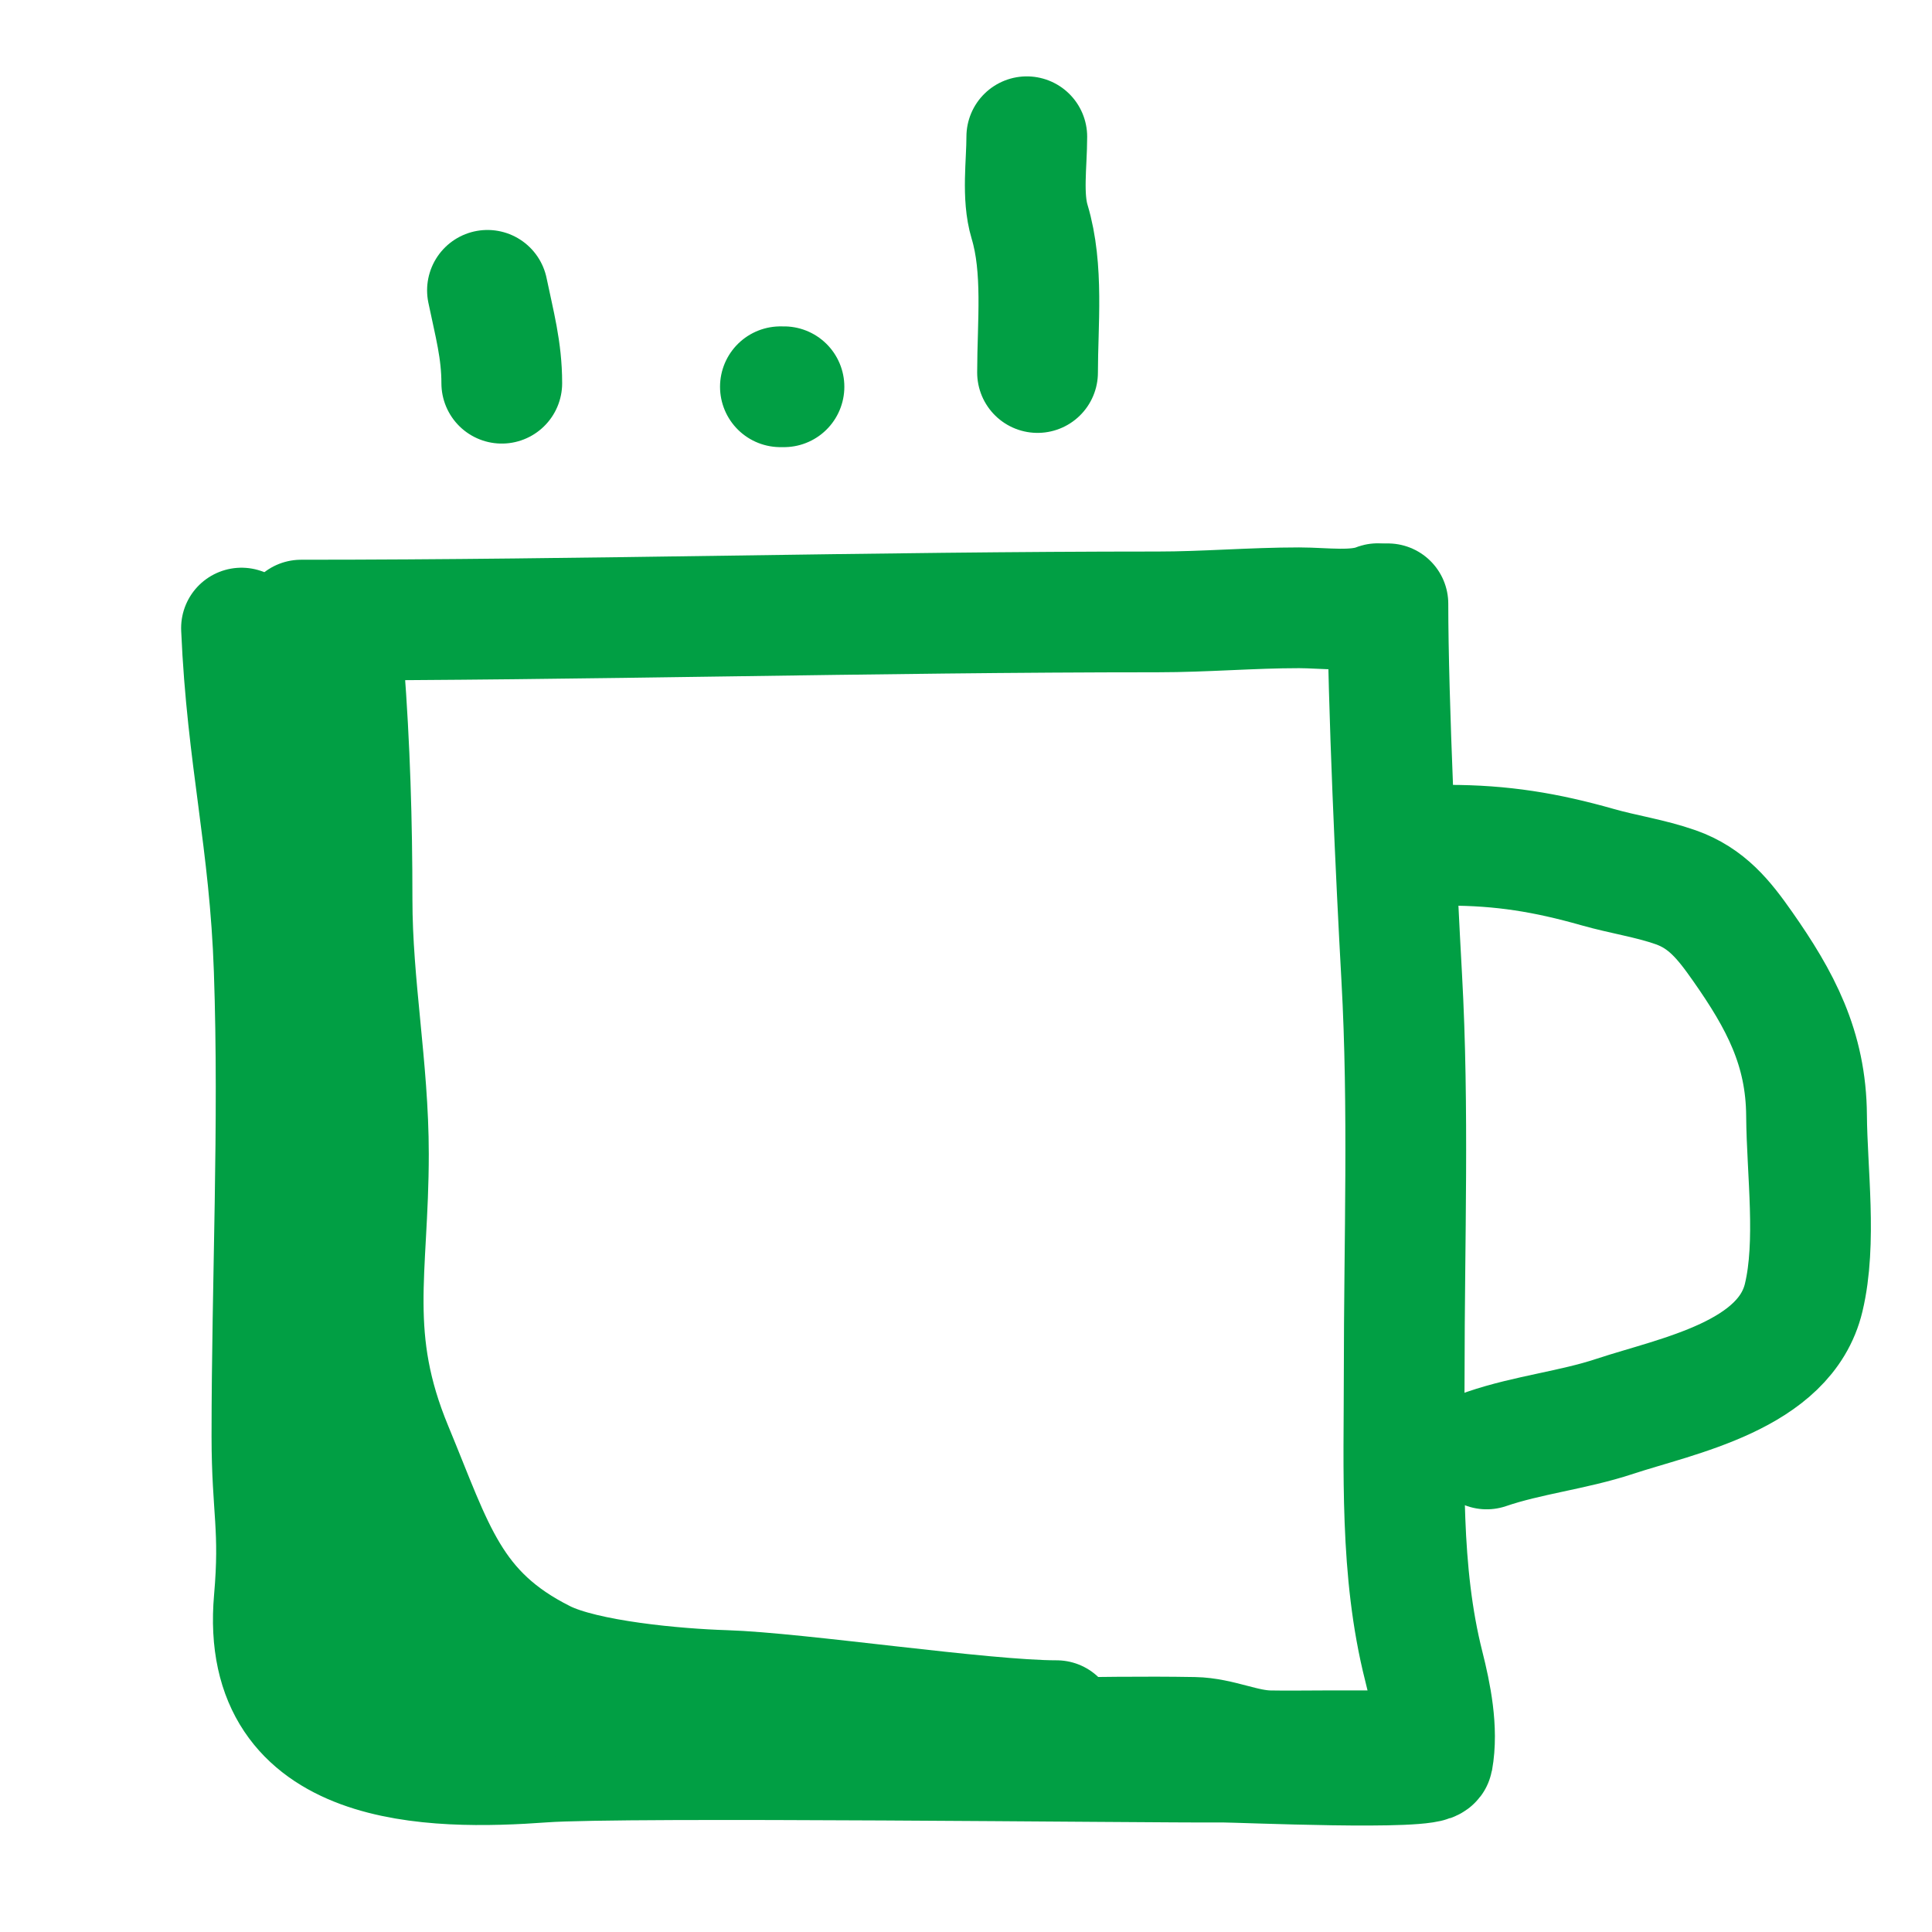
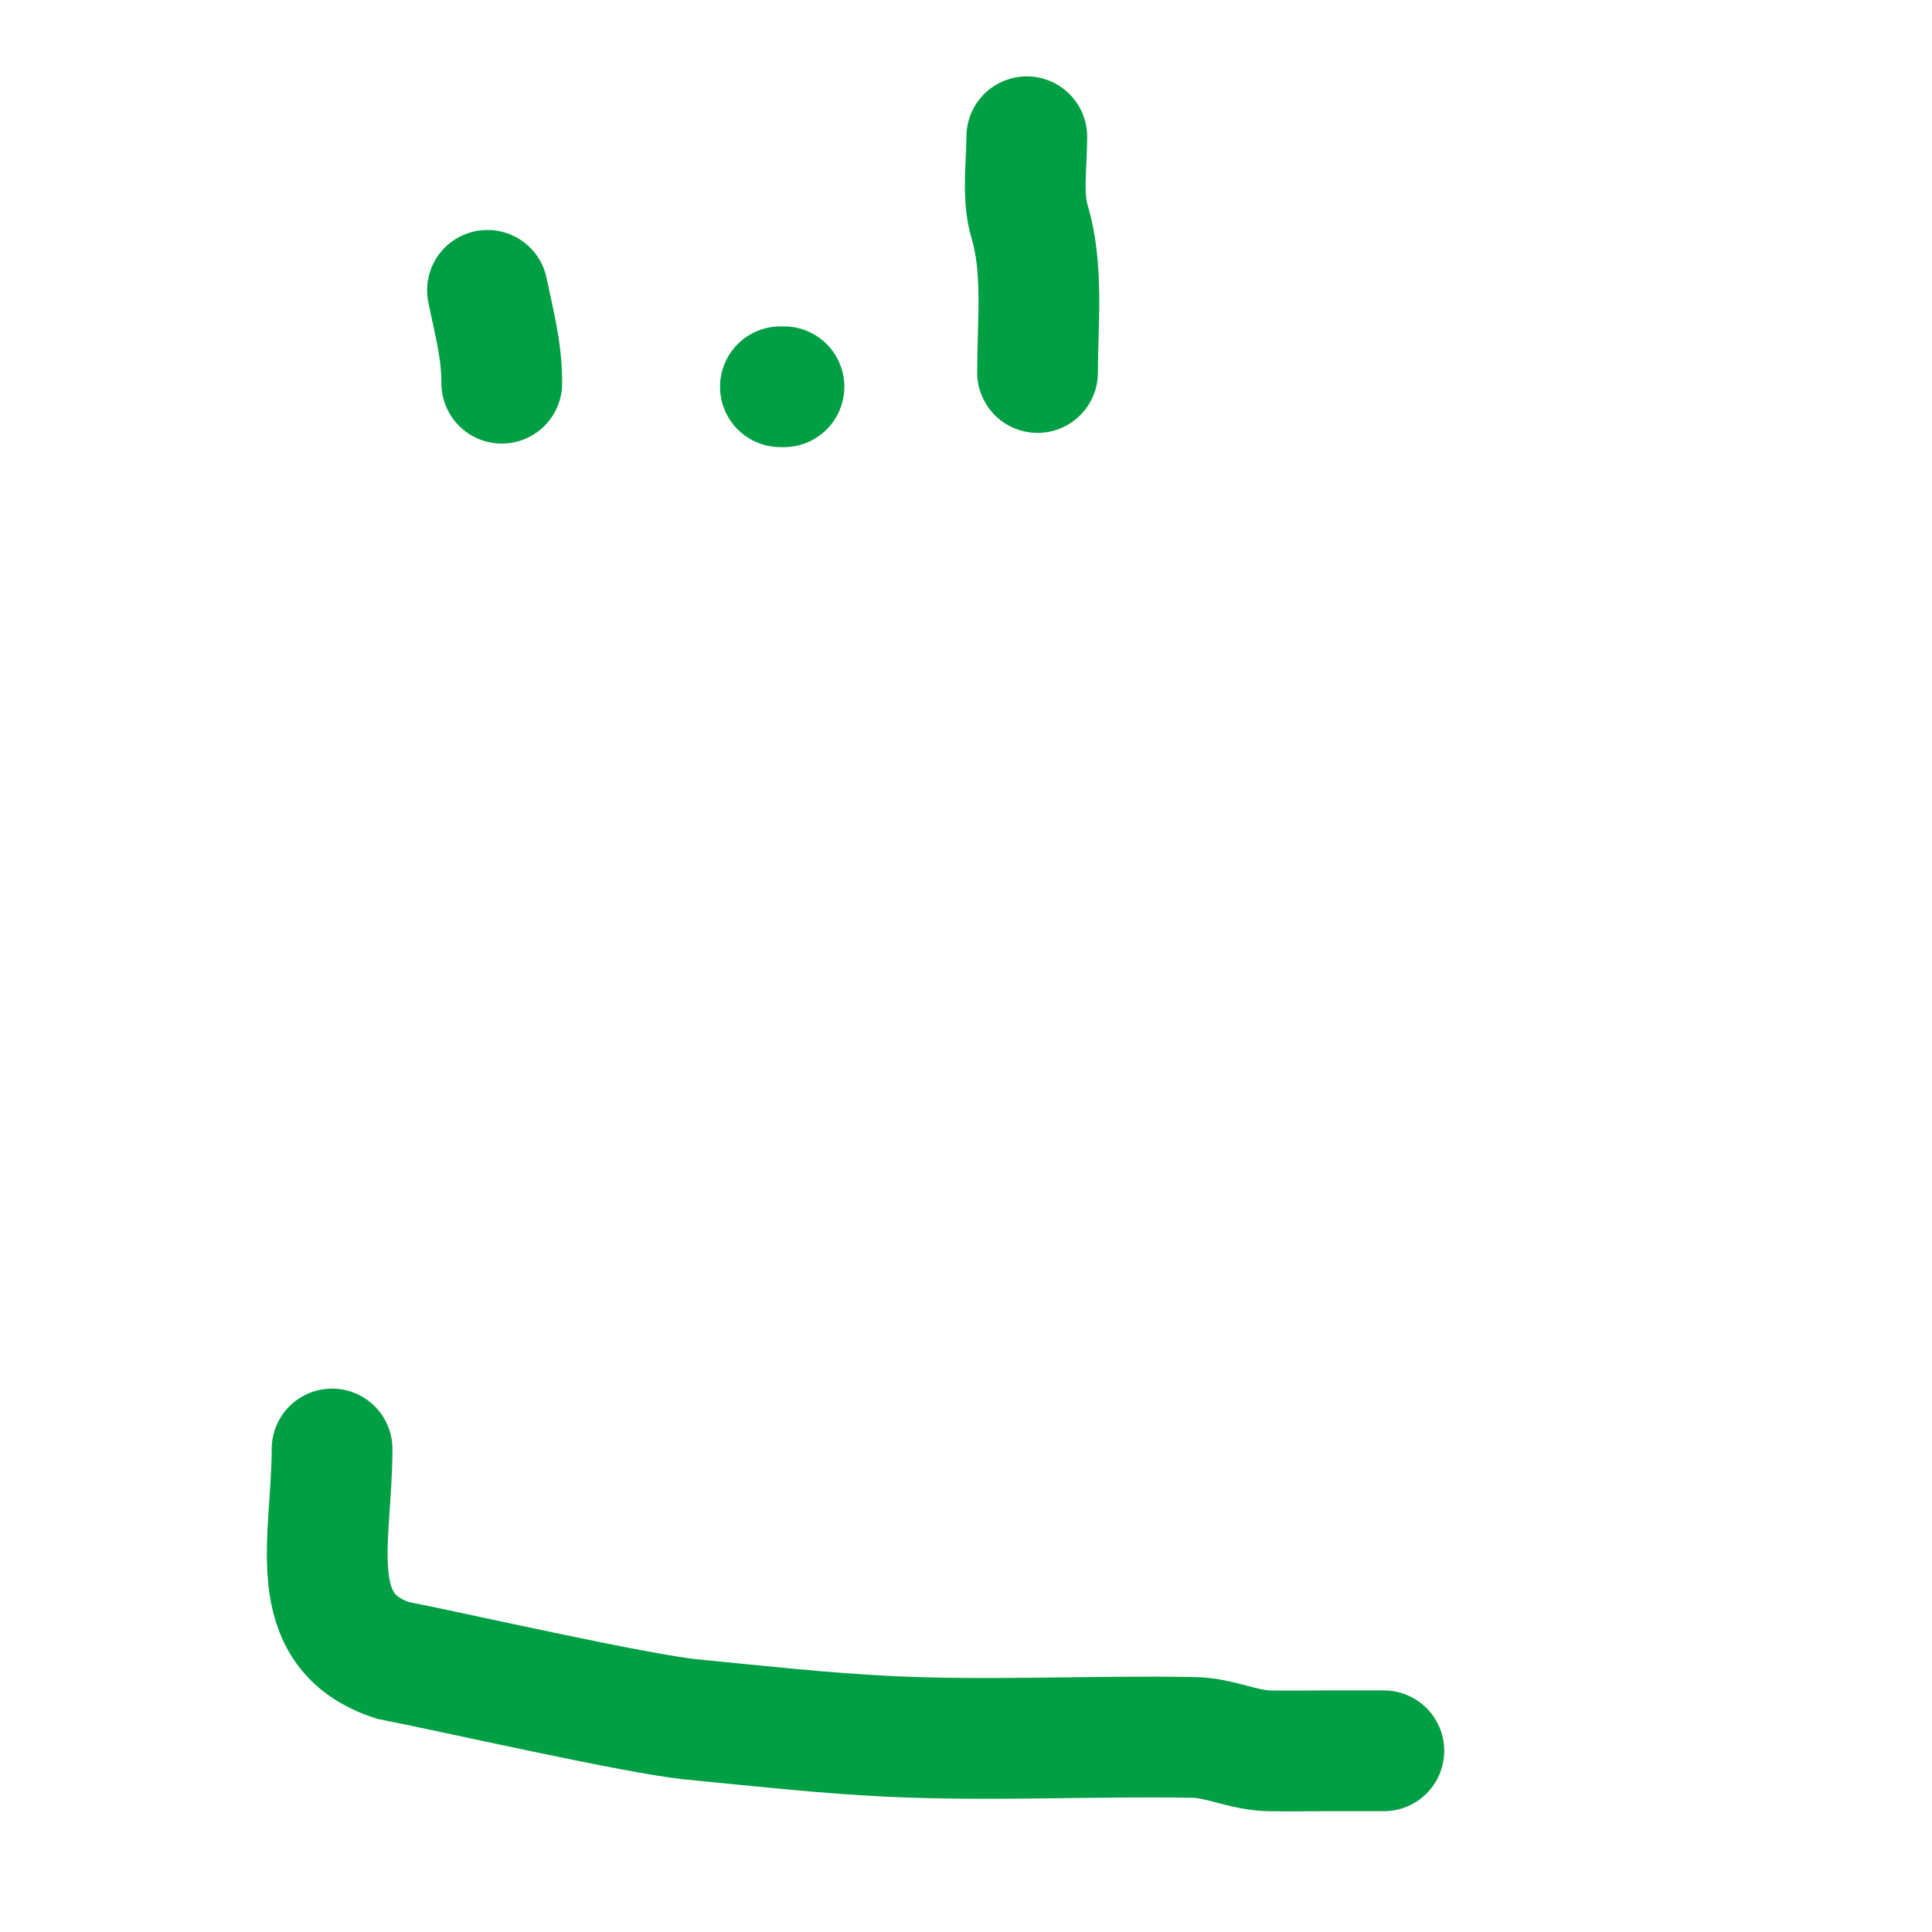
<svg xmlns="http://www.w3.org/2000/svg" fill="none" viewBox="0 0 32 32" height="32" width="32">
-   <path stroke-linecap="round" stroke-width="2" stroke="#019F44" d="M4 10.403c.092 2.146.469 3.518.542 5.663.089 2.575-.038 5.148-.038 7.723 0 1.203.143 1.512.038 2.712C4.296 29.304 7.161 29.32 9 29.186c1.326-.097 9.927.008 11.259 0 .261-.002 3.436.141 3.47-.045.089-.492-.028-1.073-.147-1.544-.398-1.573-.324-3.24-.324-4.852 0-2.18.08-4.377-.041-6.555-.089-1.597-.229-4.585-.229-6.189" />
-   <path stroke-linecap="round" stroke-width="2" stroke="#019F44" d="M4.987 10.271c4.729 0 9.457-.136 14.187-.136.783 0 1.56-.068 2.343-.068.416 0 .935.08 1.303-.068M5.695 11.081c.098 1.279.136 2.532.136 3.816 0 1.423.271 2.797.271 4.219 0 1.934-.364 3.046.398 4.884.687 1.655.948 2.724 2.5 3.5.686.343 2.22.476 3 .5 1.227.038 4.271.5 5.5.5M23.987 14c.89 0 1.618.119 2.473.362.428.122.874.186 1.295.334.514.181.798.537 1.107.978.624.89 1.052 1.685 1.06 2.802.007.932.171 2.102-.047 3.015-.309 1.298-2.087 1.624-3.132 1.969-.69.228-1.438.306-2.119.539" />
  <path stroke-linecap="round" stroke-width="2" stroke="#019F44" d="M5.5 24c0 1.5-.5 3 1 3.5.911.175 4.039.89 4.963.98 1.084.105 2.177.228 3.265.28 1.679.08 3.365-.013 5.046.017.426.007.821.214 1.249.222.303.006.608 0 .911 0h.987M8.074 4.809c.114.552.237.987.237 1.538M12.985 6.406h-.059M17.185 6.17c0-.804.102-1.721-.132-2.498-.127-.423-.046-.961-.046-1.407" />
</svg>